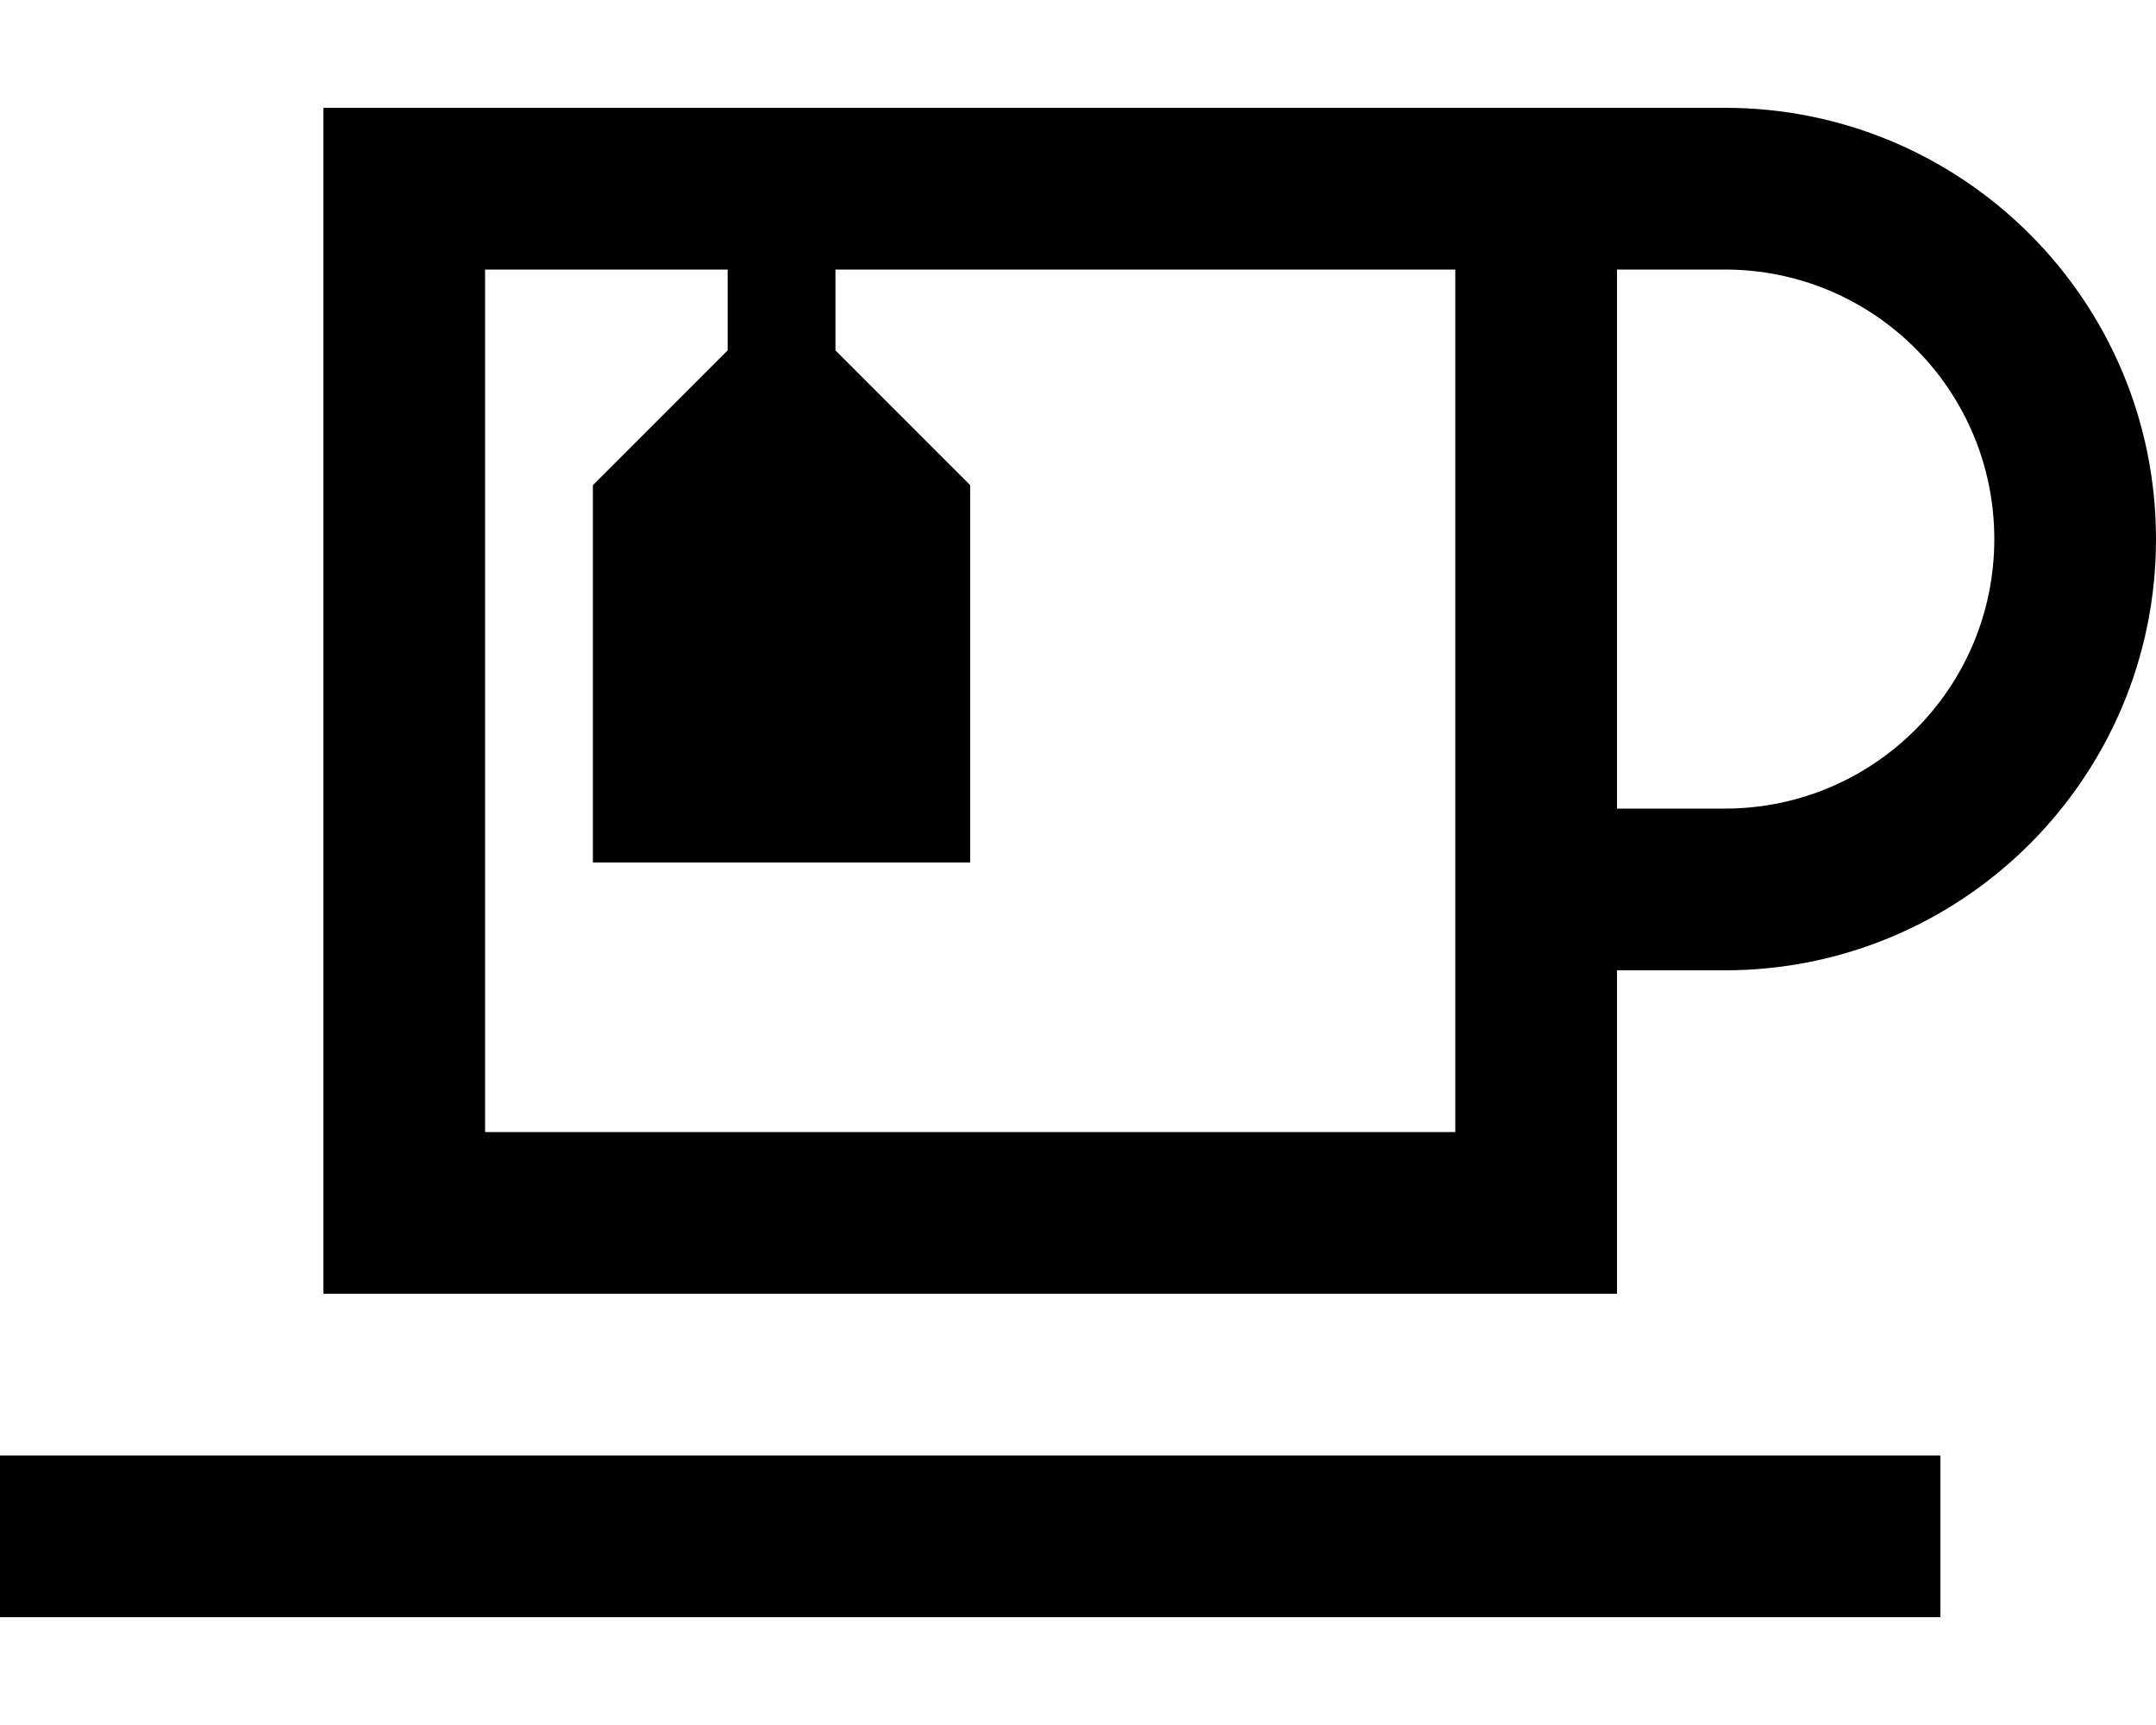
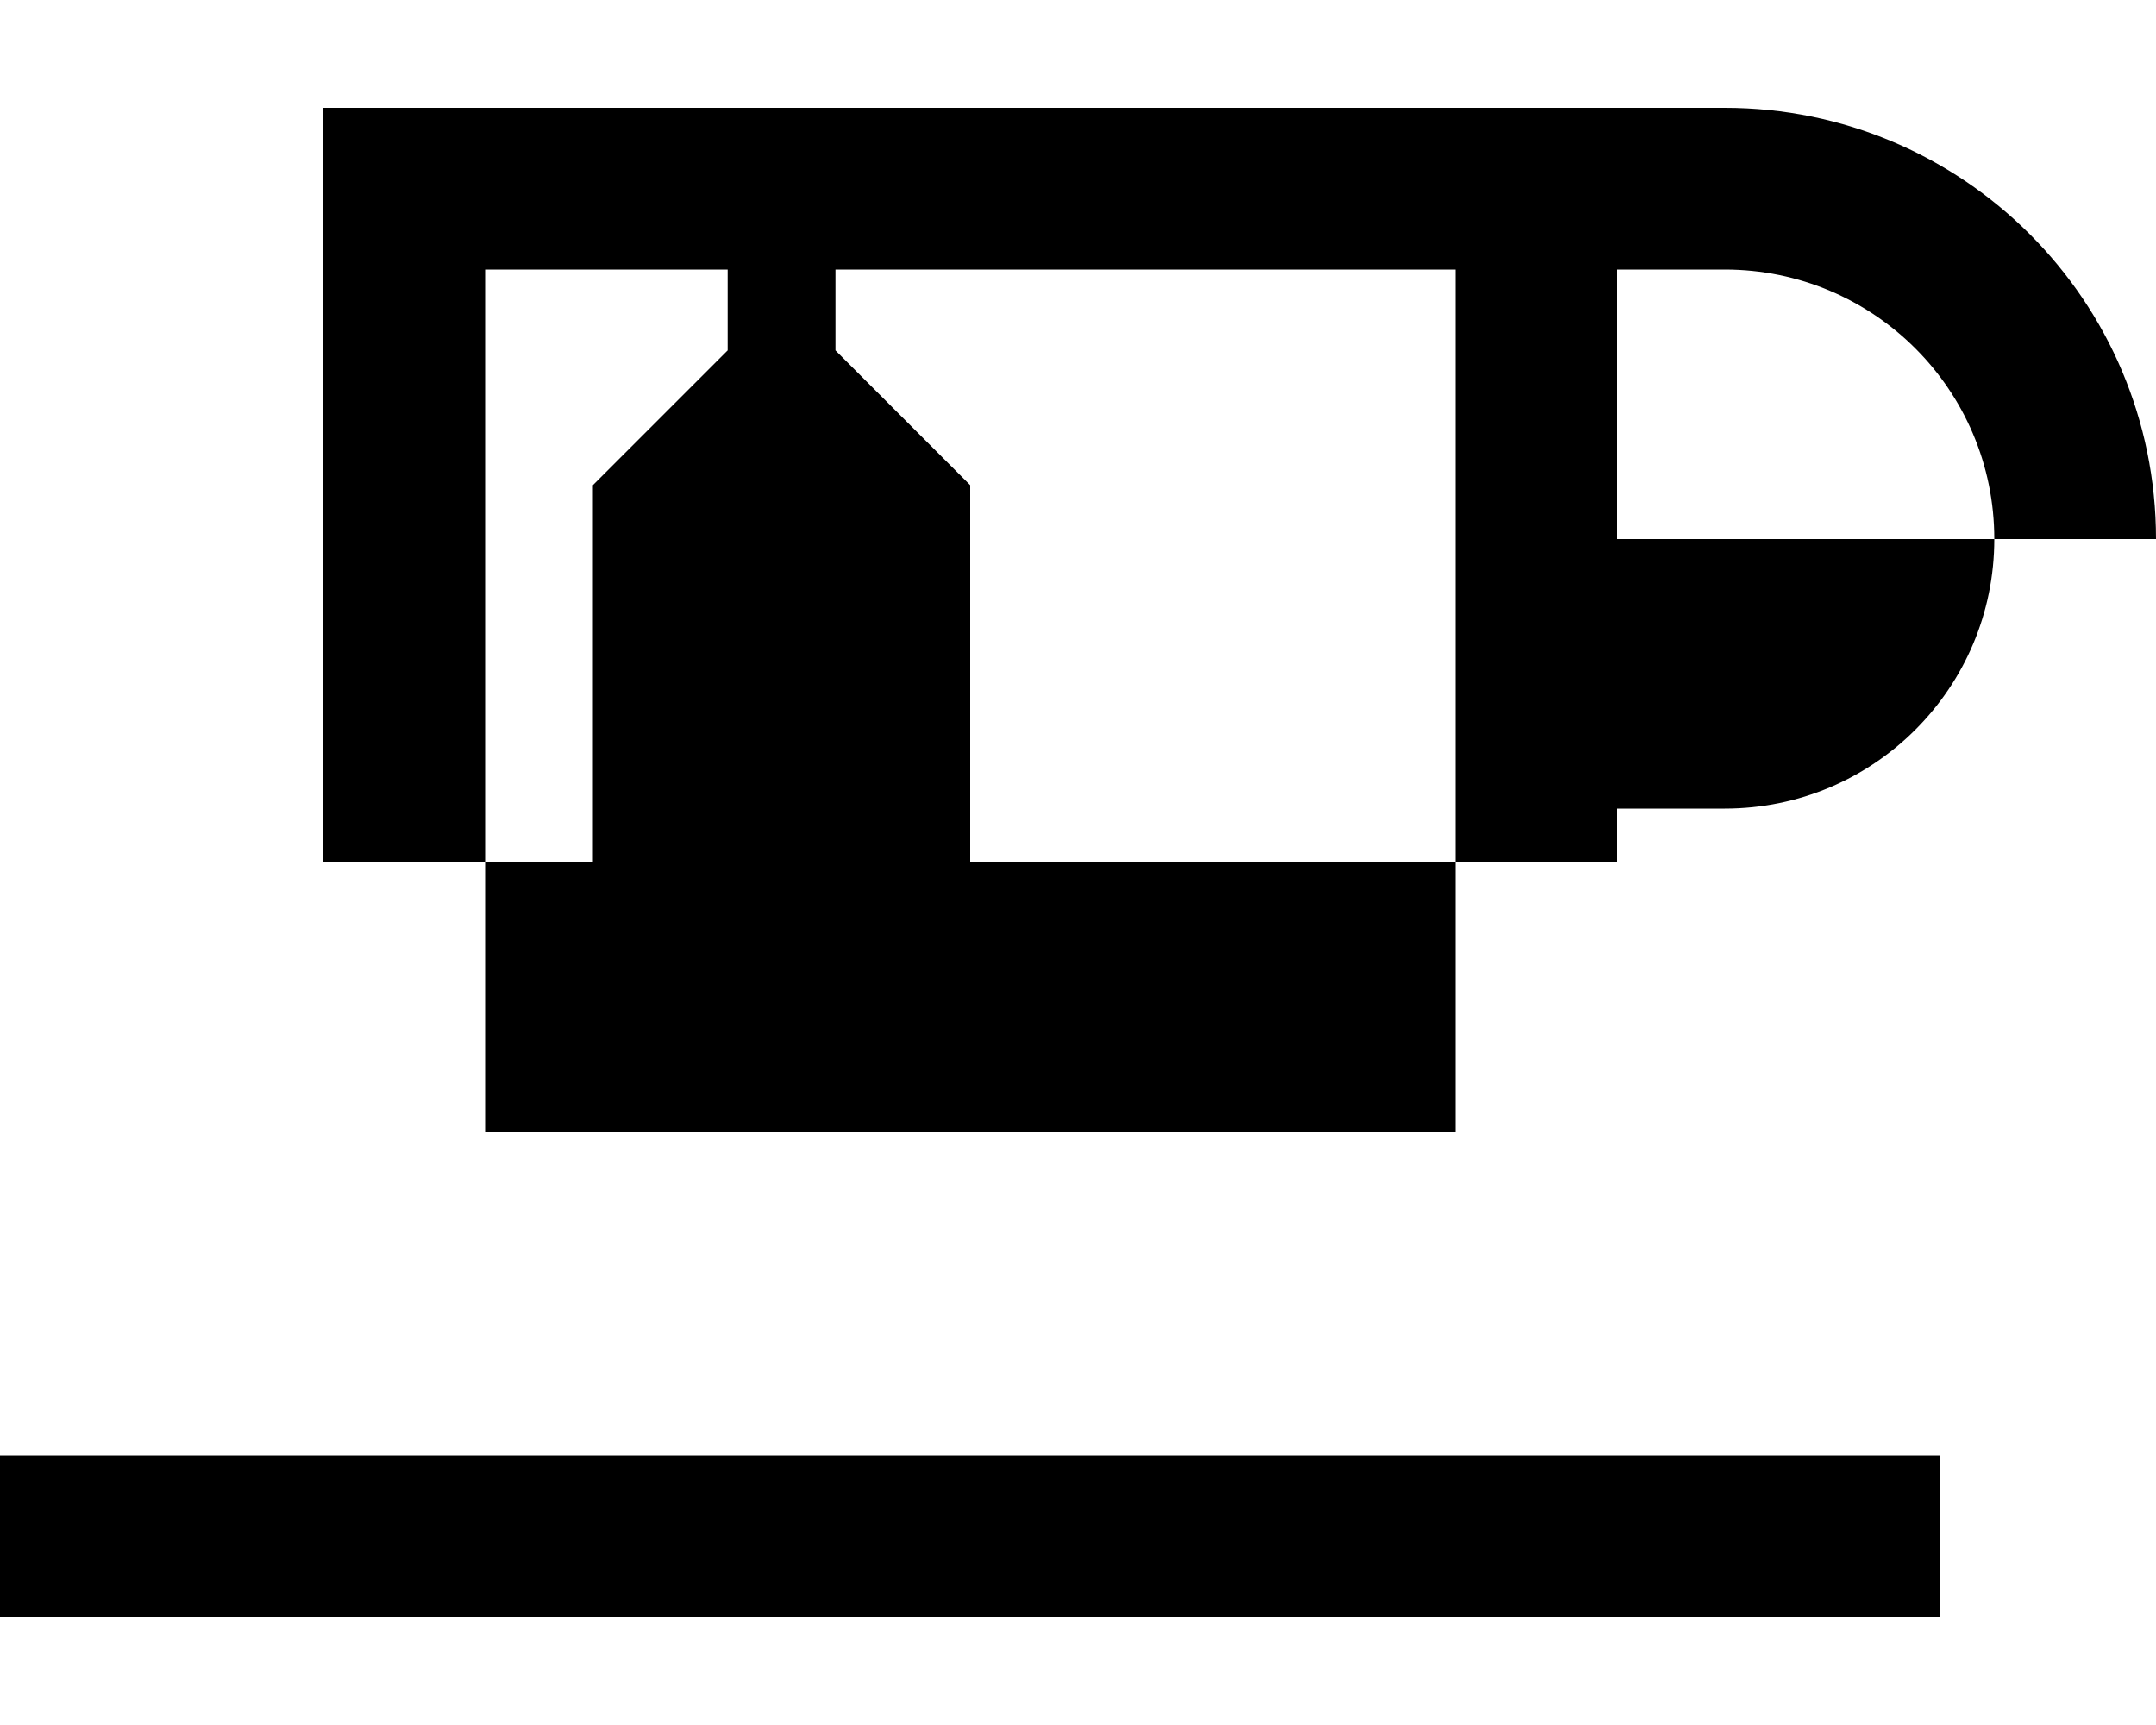
<svg xmlns="http://www.w3.org/2000/svg" viewBox="0 0 640 512">
-   <path d="M144 80V336H432V80H248v24l40 40V256H176V144l40-40V80H144zM96 32h48H432h16 32 32c70.7 0 128 57.3 128 128s-57.3 128-128 128H480v48 48H432 144 96V336 80 32zM480 240h32c44.2 0 80-35.8 80-80s-35.8-80-80-80H480V240zM24 432H552h24v48H552 24 0V432H24z" />
+   <path d="M144 80V336H432V80H248v24l40 40V256H176V144l40-40V80H144zM96 32h48H432h16 32 32c70.7 0 128 57.3 128 128H480v48 48H432 144 96V336 80 32zM480 240h32c44.2 0 80-35.8 80-80s-35.8-80-80-80H480V240zM24 432H552h24v48H552 24 0V432H24z" />
</svg>